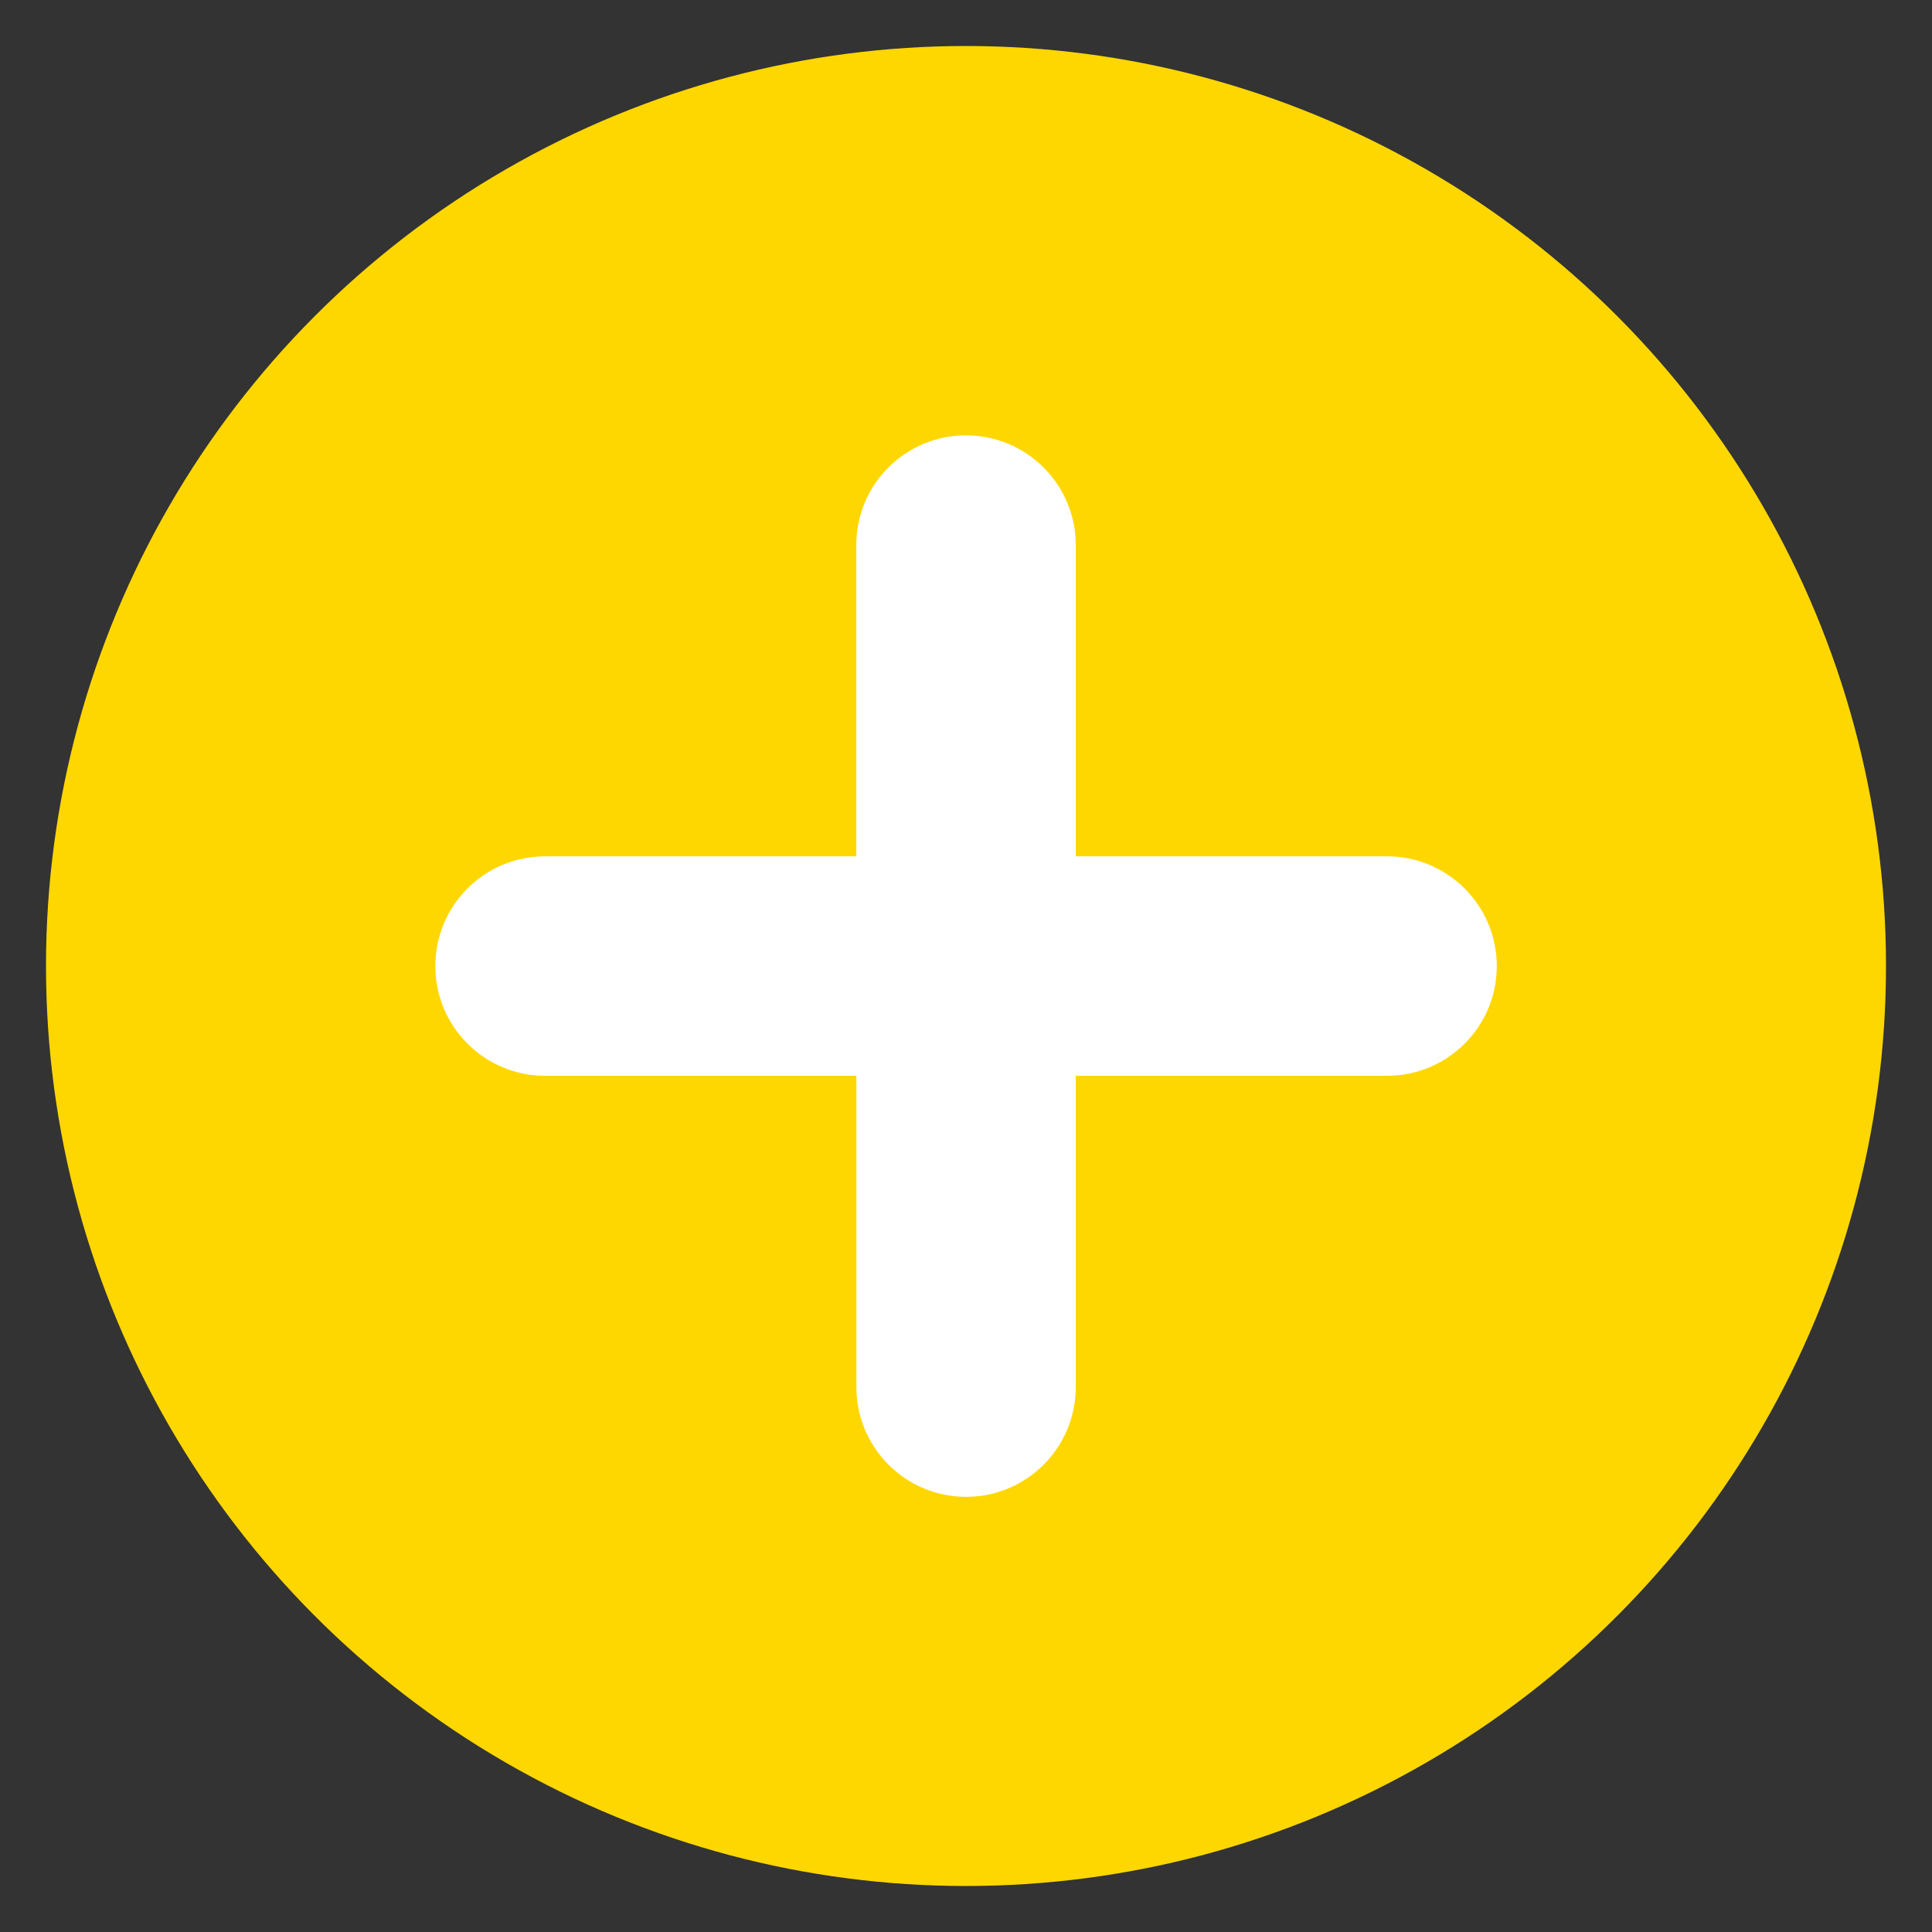
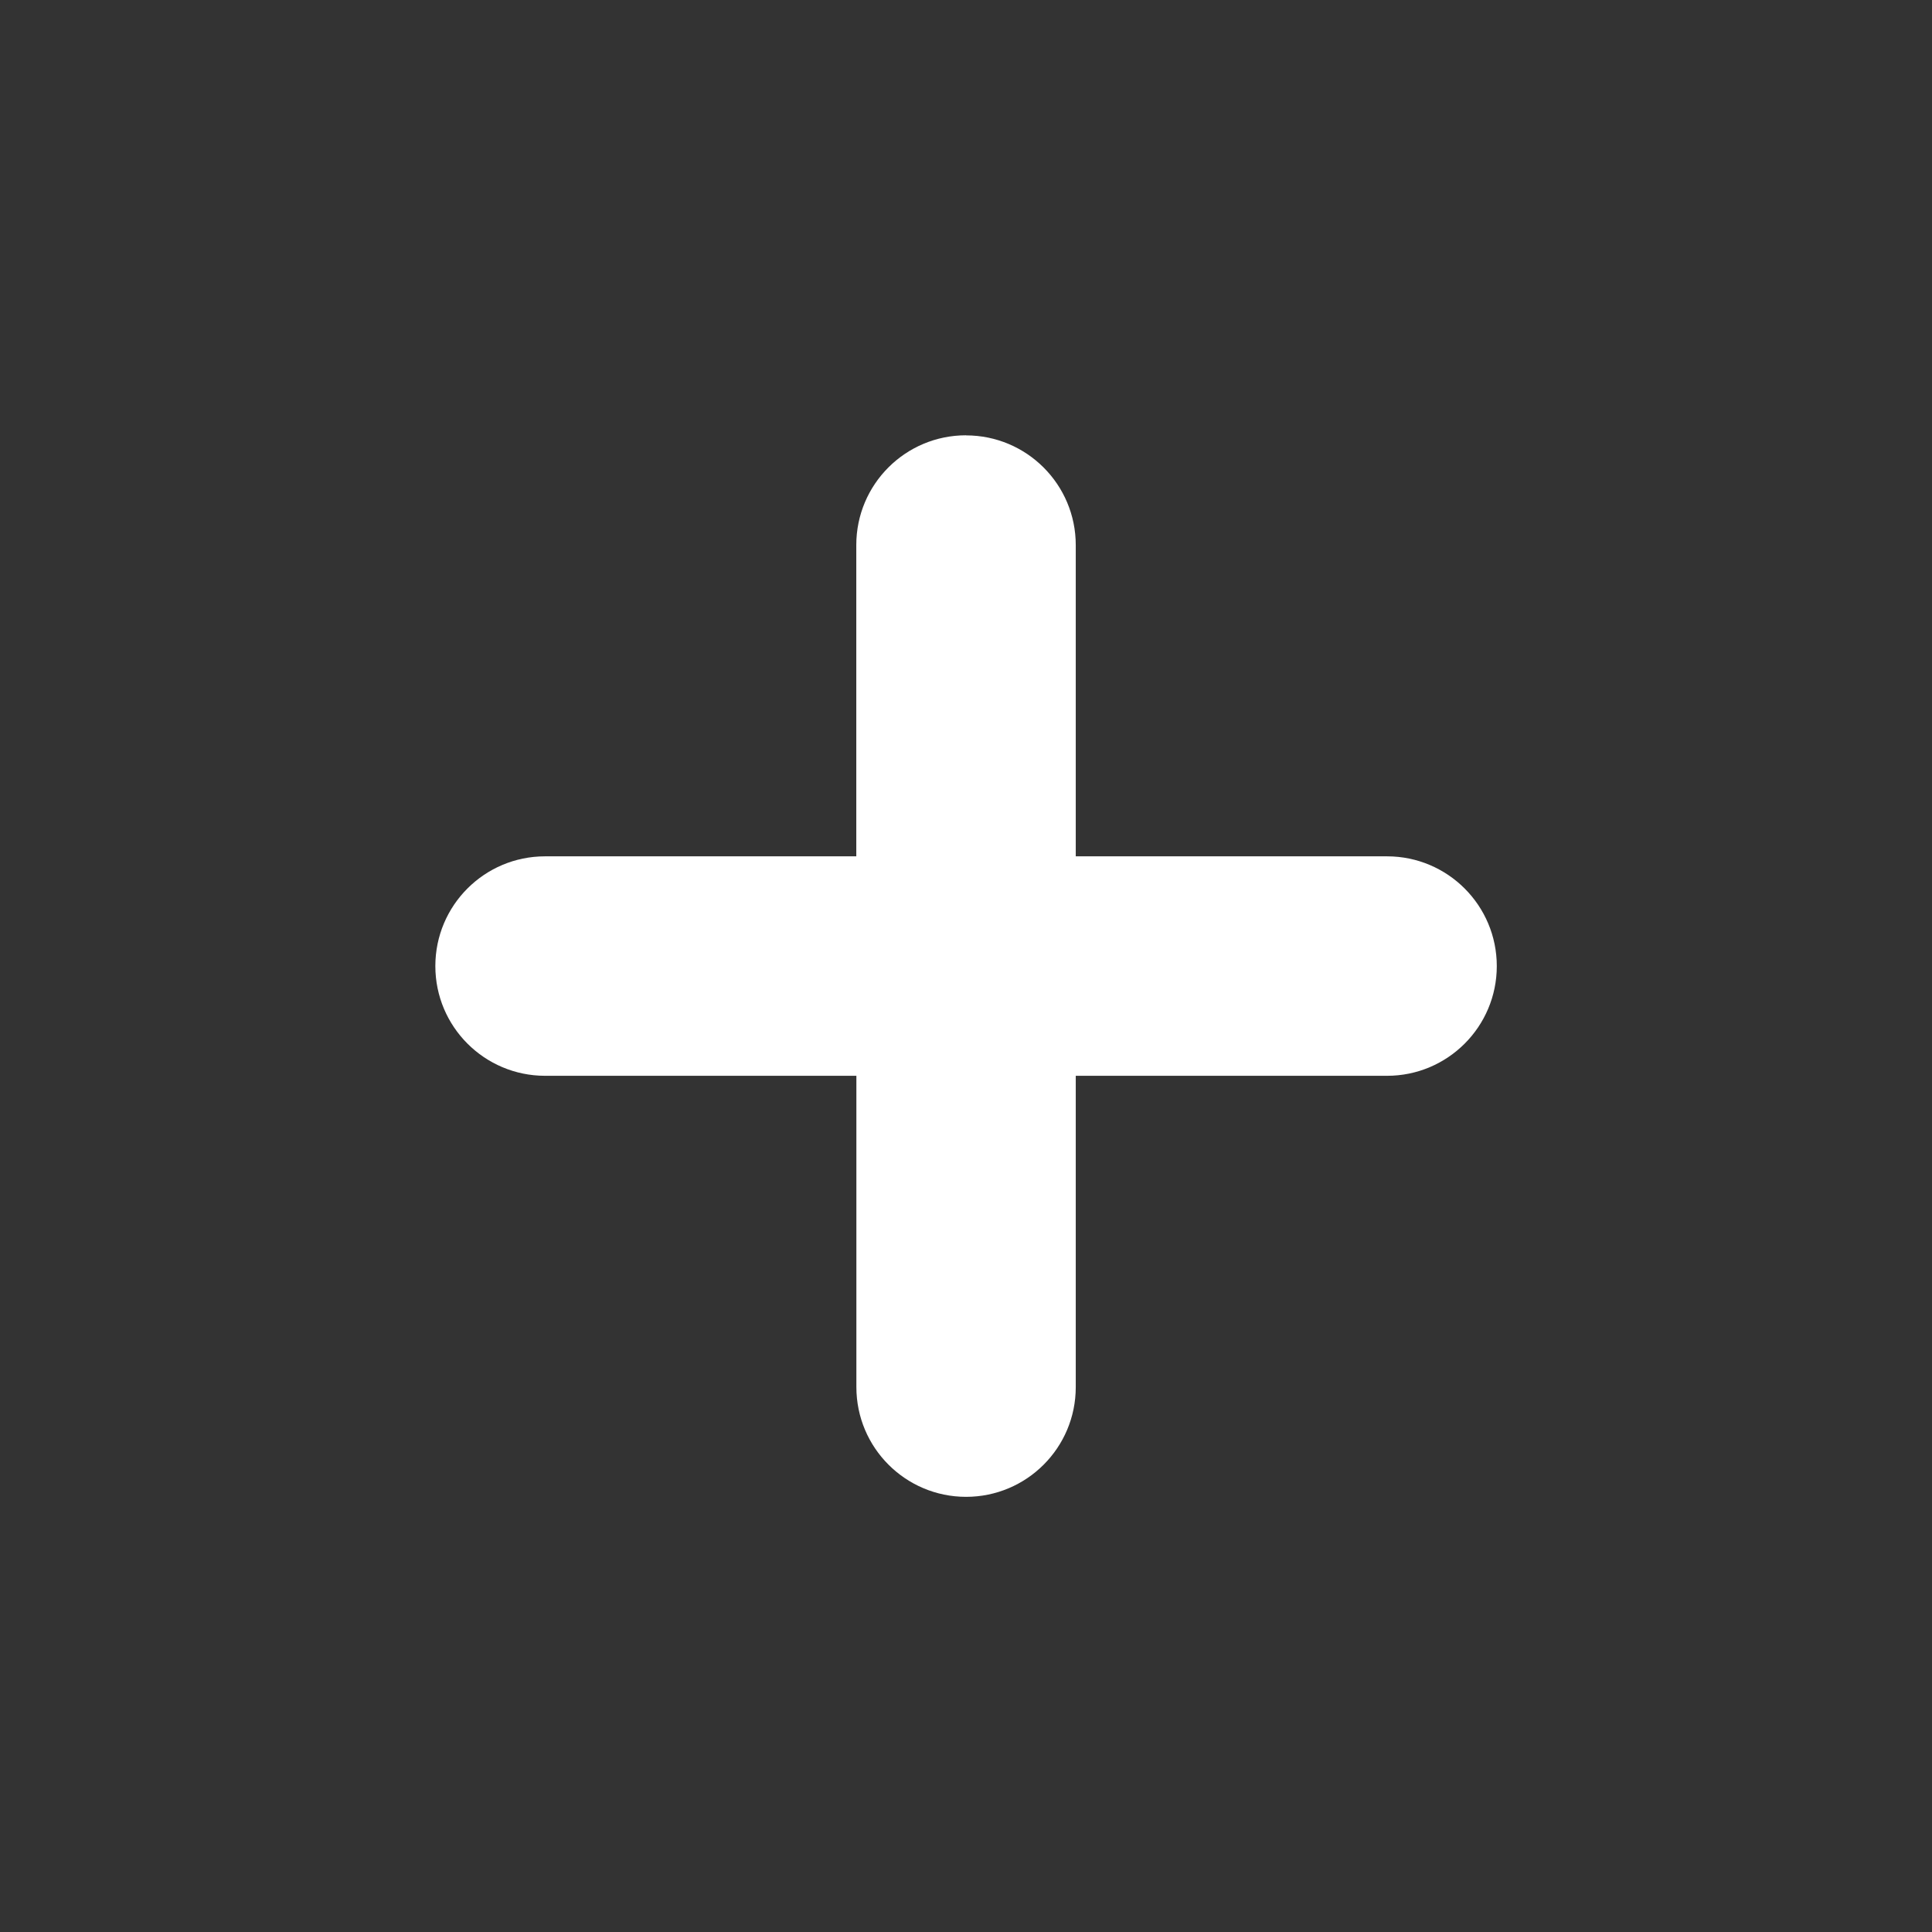
<svg xmlns="http://www.w3.org/2000/svg" id="Ebene_1" data-name="Ebene 1" viewBox="0 0 420 420">
  <rect x="0" y="0" width="420" height="420" fill="#333333" stroke="none" />
  <defs>
    <style>
      .cls-1 {
        fill: gold;
      }

      .cls-1, .cls-2 {
        stroke-width: 0px;
      }

      .cls-2 {
        fill: #fff;
      }
    </style>
  </defs>
-   <circle id="red_circle" data-name="red circle" class="cls-1" cx="210" cy="210" r="200" />
  <path id="cross_mark-2" data-name="cross mark-2" class="cls-2" d="M210,94.63h0c-13.17,0-23.85,10.67-23.85,23.85h0v67.68h-67.66c-13.17,0-23.85,10.67-23.85,23.85h0c0,13.17,10.67,23.85,23.85,23.86h67.68v67.67c0,13.17,10.67,23.85,23.84,23.86h0c13.17,0,23.85-10.67,23.85-23.85h0v-67.68h67.67c13.17,0,23.85-10.67,23.86-23.84h0c0-13.18-10.67-23.86-23.85-23.87h-67.68v-67.66c0-13.17-10.67-23.85-23.85-23.85h-.01Z" />
</svg>